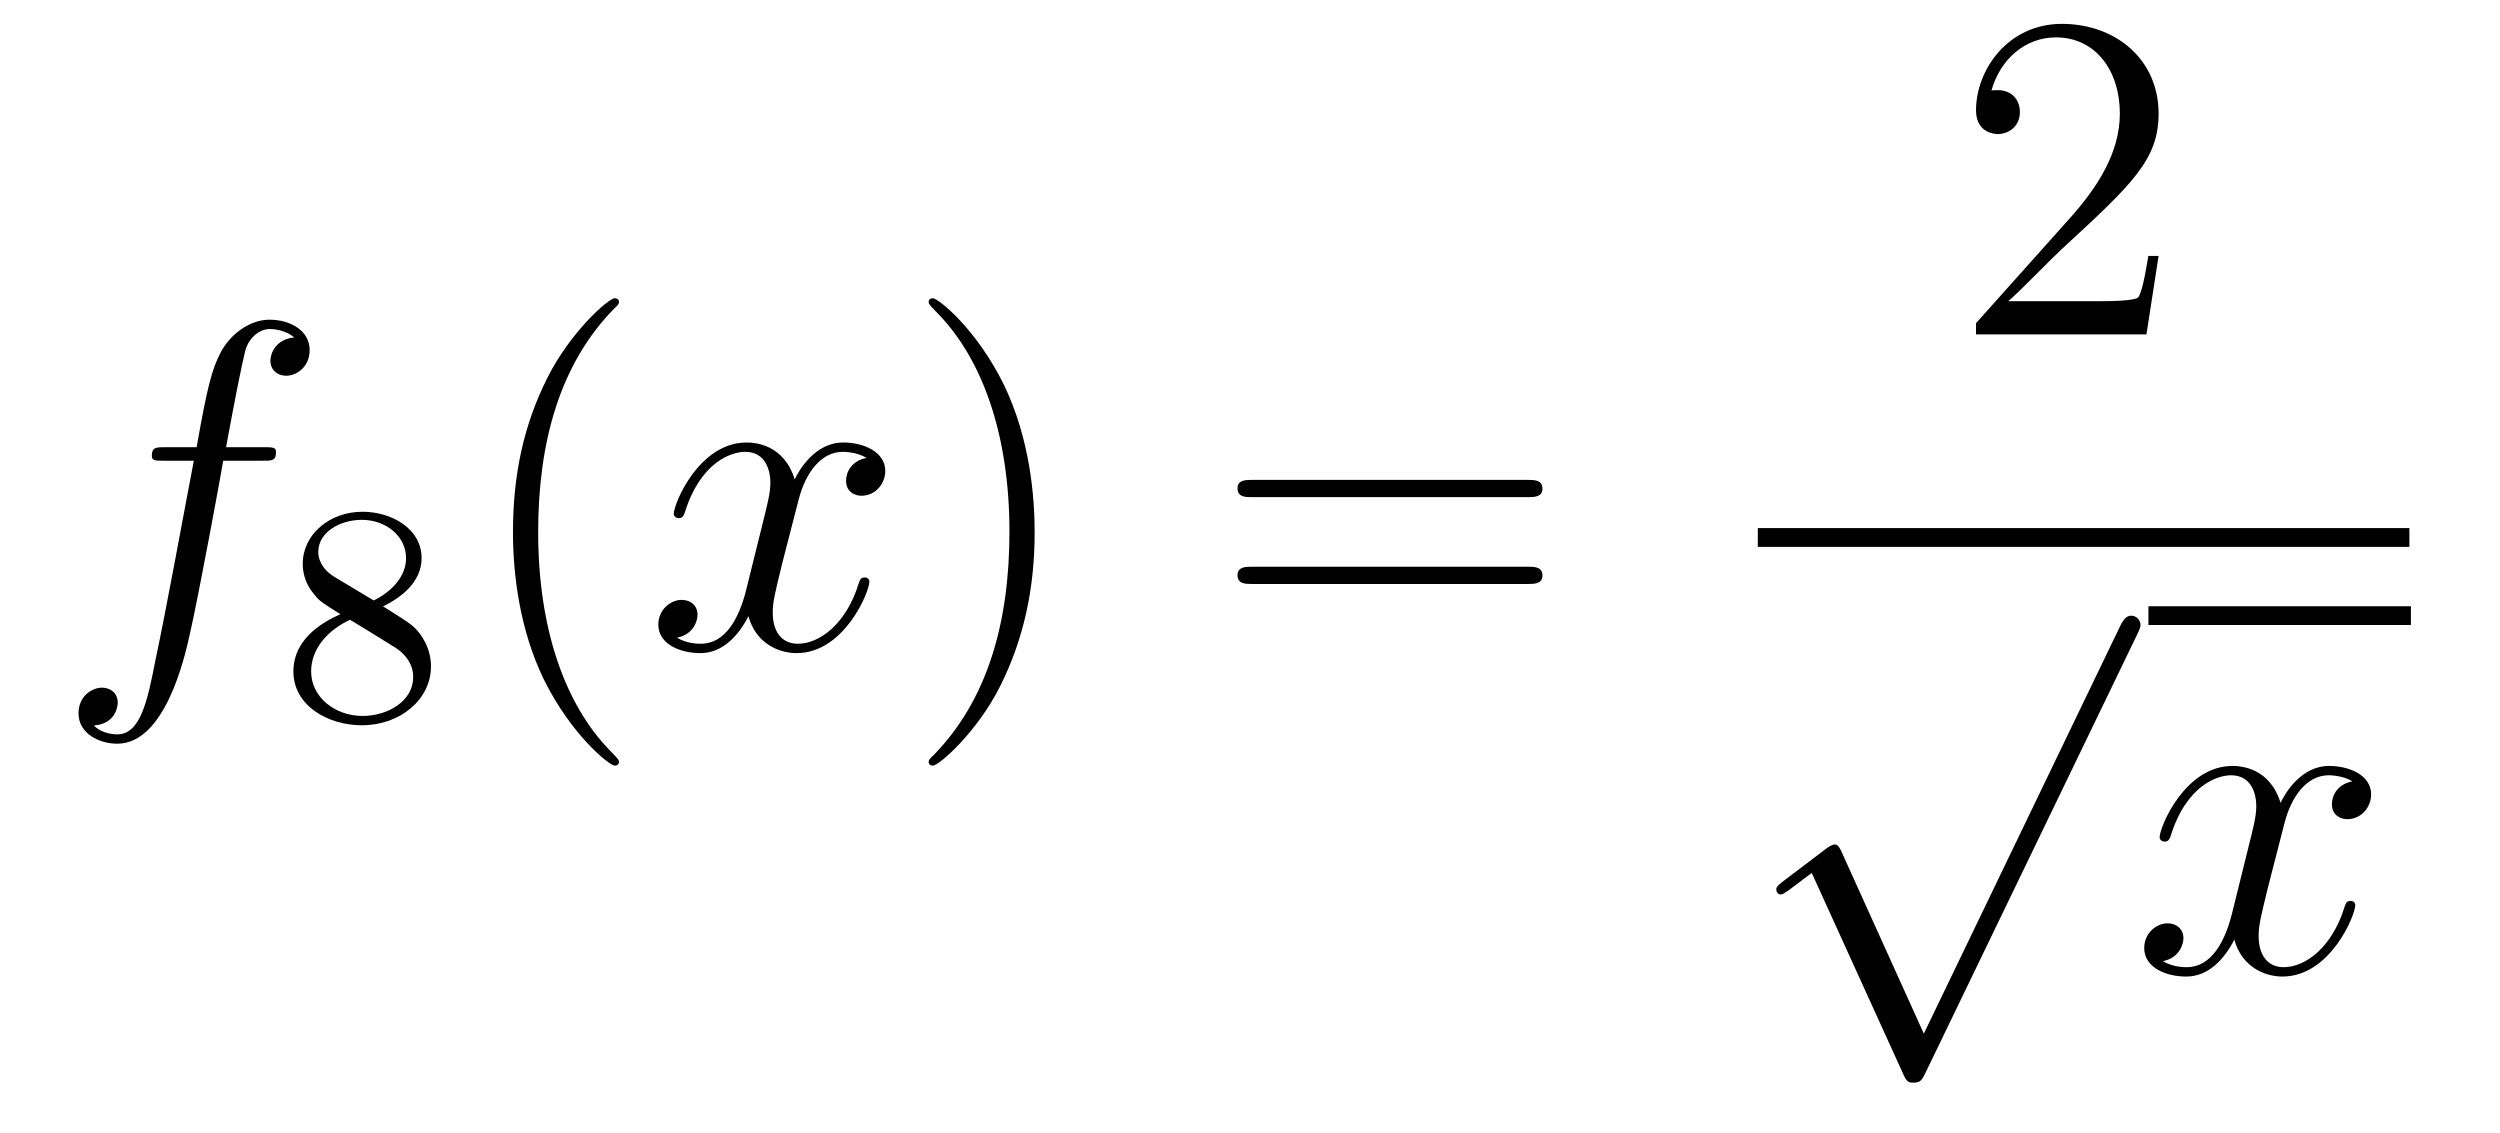
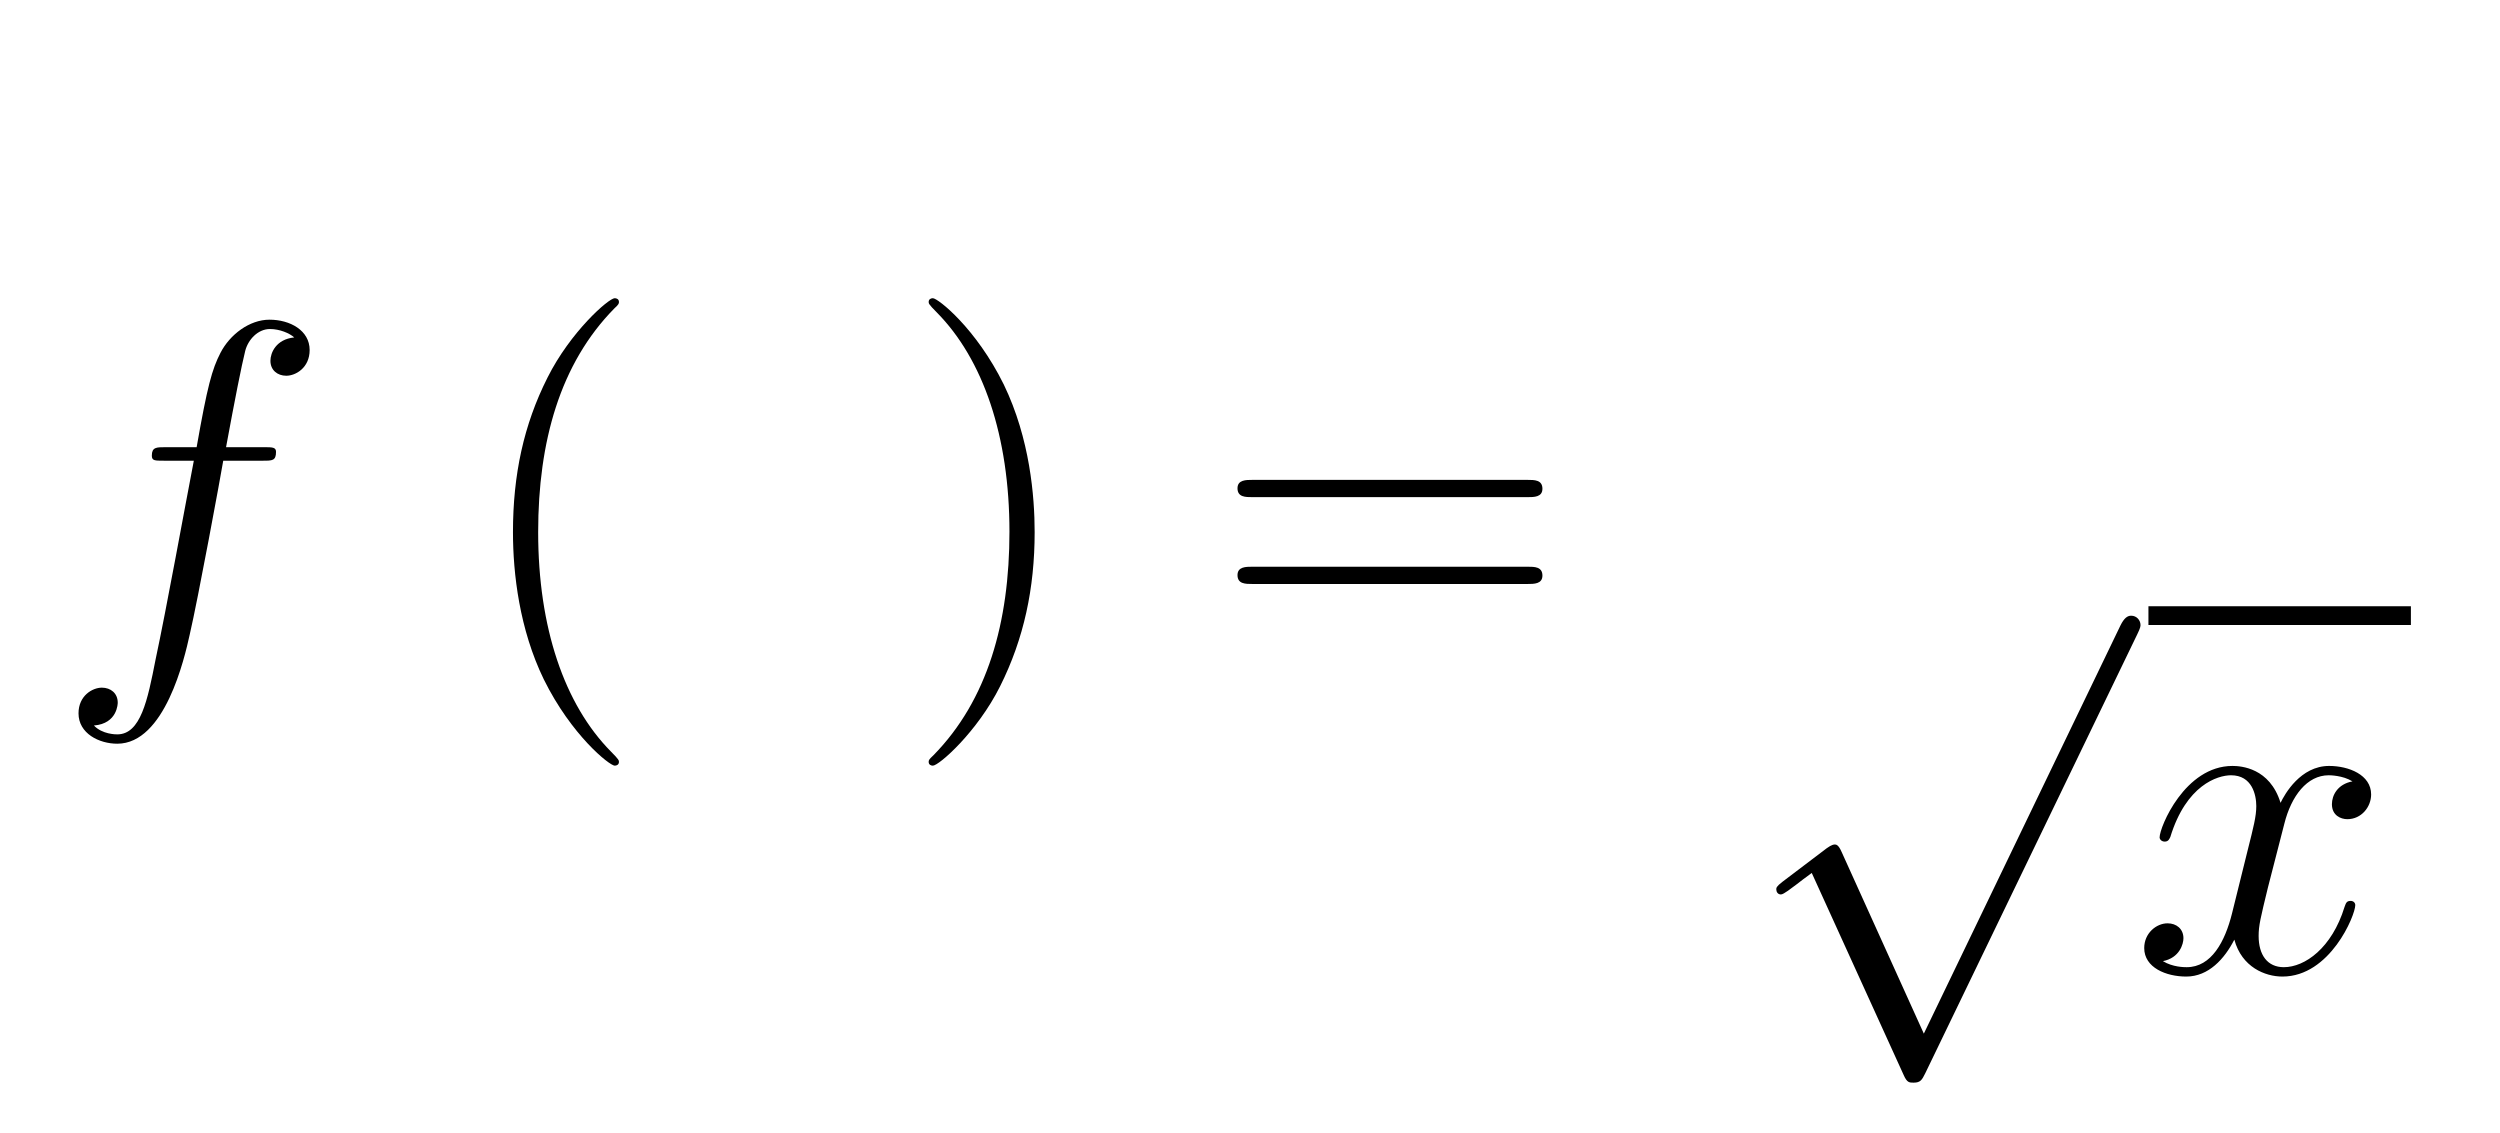
<svg xmlns="http://www.w3.org/2000/svg" height="29pt" version="1.1" viewBox="0 -29 64 29" width="64pt">
  <g id="page1">
    <g transform="matrix(1 0 0 1 -127 638)">
      <path d="M133.732 -655.206C133.971 -655.206 134.066 -655.206 134.066 -655.433C134.066 -655.552 133.971 -655.552 133.755 -655.552H132.787C133.014 -656.783 133.182 -657.632 133.277 -658.015C133.349 -658.302 133.6 -658.577 133.911 -658.577C134.162 -658.577 134.413 -658.469 134.532 -658.362C134.066 -658.314 133.923 -657.967 133.923 -657.764C133.923 -657.525 134.102 -657.381 134.329 -657.381C134.568 -657.381 134.927 -657.584 134.927 -658.039C134.927 -658.541 134.425 -658.816 133.899 -658.816C133.385 -658.816 132.883 -658.433 132.644 -657.967C132.428 -657.548 132.309 -657.118 132.034 -655.552H131.233C131.006 -655.552 130.887 -655.552 130.887 -655.337C130.887 -655.206 130.958 -655.206 131.197 -655.206H131.962C131.747 -654.094 131.257 -651.392 130.982 -650.113C130.779 -649.073 130.6 -648.2 130.002 -648.2C129.966 -648.2 129.619 -648.2 129.404 -648.427C130.014 -648.475 130.014 -649.001 130.014 -649.013C130.014 -649.252 129.834 -649.396 129.608 -649.396C129.368 -649.396 129.01 -649.192 129.01 -648.738C129.01 -648.224 129.536 -647.961 130.002 -647.961C131.221 -647.961 131.723 -650.149 131.855 -650.747C132.07 -651.667 132.656 -654.847 132.715 -655.206H133.732Z" fill-rule="evenodd" />
-       <path d="M136.806 -651.477C137.252 -651.692 137.793 -652.09 137.793 -652.712C137.793 -653.469 137.021 -653.899 136.28 -653.899C135.435 -653.899 134.75 -653.317 134.75 -652.568C134.75 -652.273 134.853 -652.002 135.053 -651.772C135.188 -651.604 135.22 -651.588 135.714 -651.277C134.726 -650.839 134.511 -650.257 134.511 -649.811C134.511 -648.935 135.395 -648.433 136.264 -648.433C137.244 -648.433 138.033 -649.094 138.033 -649.939C138.033 -650.441 137.762 -650.775 137.634 -650.911C137.499 -651.038 137.491 -651.046 136.806 -651.477ZM135.57 -652.226C135.339 -652.361 135.148 -652.592 135.148 -652.871C135.148 -653.373 135.698 -653.692 136.264 -653.692C136.885 -653.692 137.395 -653.269 137.395 -652.712C137.395 -652.249 137.037 -651.859 136.567 -651.628L135.57 -652.226ZM135.961 -651.134C135.993 -651.118 136.901 -650.56 137.037 -650.472C137.164 -650.401 137.578 -650.146 137.578 -649.668C137.578 -649.054 136.933 -648.672 136.28 -648.672C135.57 -648.672 134.965 -649.158 134.965 -649.811C134.965 -650.409 135.411 -650.879 135.961 -651.134Z" fill-rule="evenodd" />
      <path d="M142.845 -647.495C142.845 -647.531 142.845 -647.555 142.642 -647.758C141.447 -648.966 140.777 -650.938 140.777 -653.377C140.777 -655.696 141.339 -657.692 142.726 -659.103C142.845 -659.21 142.845 -659.234 142.845 -659.27C142.845 -659.342 142.785 -659.366 142.737 -659.366C142.582 -659.366 141.602 -658.505 141.016 -657.333C140.407 -656.126 140.132 -654.847 140.132 -653.377C140.132 -652.312 140.299 -650.89 140.92 -649.611C141.626 -648.177 142.606 -647.399 142.737 -647.399C142.785 -647.399 142.845 -647.423 142.845 -647.495Z" fill-rule="evenodd" />
-       <path d="M149.185 -655.277C148.802 -655.206 148.659 -654.919 148.659 -654.692C148.659 -654.405 148.886 -654.309 149.053 -654.309C149.412 -654.309 149.663 -654.62 149.663 -654.942C149.663 -655.445 149.089 -655.672 148.587 -655.672C147.858 -655.672 147.451 -654.954 147.344 -654.727C147.069 -655.624 146.328 -655.672 146.113 -655.672C144.893 -655.672 144.248 -654.106 144.248 -653.843C144.248 -653.795 144.295 -653.735 144.379 -653.735C144.475 -653.735 144.499 -653.807 144.523 -653.855C144.929 -655.182 145.73 -655.433 146.077 -655.433C146.615 -655.433 146.722 -654.931 146.722 -654.644C146.722 -654.381 146.65 -654.106 146.507 -653.532L146.101 -651.894C145.921 -651.177 145.575 -650.52 144.941 -650.52C144.881 -650.52 144.583 -650.52 144.331 -650.675C144.762 -650.759 144.857 -651.117 144.857 -651.261C144.857 -651.5 144.678 -651.643 144.451 -651.643C144.164 -651.643 143.853 -651.392 143.853 -651.01C143.853 -650.508 144.415 -650.28 144.929 -650.28C145.503 -650.28 145.91 -650.735 146.16 -651.225C146.352 -650.52 146.949 -650.28 147.392 -650.28C148.611 -650.28 149.256 -651.847 149.256 -652.109C149.256 -652.169 149.209 -652.217 149.137 -652.217C149.03 -652.217 149.017 -652.157 148.982 -652.062C148.659 -651.01 147.966 -650.52 147.428 -650.52C147.009 -650.52 146.782 -650.83 146.782 -651.32C146.782 -651.583 146.83 -651.775 147.021 -652.564L147.44 -654.189C147.619 -654.907 148.025 -655.433 148.575 -655.433C148.599 -655.433 148.934 -655.433 149.185 -655.277Z" fill-rule="evenodd" />
      <path d="M153.487 -653.377C153.487 -654.285 153.368 -655.767 152.698 -657.154C151.993 -658.588 151.013 -659.366 150.881 -659.366C150.833 -659.366 150.774 -659.342 150.774 -659.27C150.774 -659.234 150.774 -659.21 150.977 -659.007C152.172 -657.8 152.842 -655.827 152.842 -653.388C152.842 -651.069 152.28 -649.073 150.893 -647.662C150.774 -647.555 150.774 -647.531 150.774 -647.495C150.774 -647.423 150.833 -647.399 150.881 -647.399C151.037 -647.399 152.017 -648.26 152.603 -649.432C153.213 -650.651 153.487 -651.942 153.487 -653.377Z" fill-rule="evenodd" />
      <path d="M166.104 -654.273C166.271 -654.273 166.486 -654.273 166.486 -654.488C166.486 -654.715 166.283 -654.715 166.104 -654.715H159.063C158.895 -654.715 158.68 -654.715 158.68 -654.5C158.68 -654.273 158.884 -654.273 159.063 -654.273H166.104ZM166.104 -652.05C166.271 -652.05 166.486 -652.05 166.486 -652.265C166.486 -652.492 166.283 -652.492 166.104 -652.492H159.063C158.895 -652.492 158.68 -652.492 158.68 -652.277C158.68 -652.05 158.884 -652.05 159.063 -652.05H166.104Z" fill-rule="evenodd" />
-       <path d="M182.26 -660.448H181.997C181.961 -660.245 181.865 -659.587 181.746 -659.396C181.662 -659.289 180.981 -659.289 180.622 -659.289H178.411C178.733 -659.564 179.463 -660.329 179.773 -660.616C181.59 -662.289 182.26 -662.911 182.26 -664.094C182.26 -665.469 181.172 -666.389 179.785 -666.389C178.399 -666.389 177.586 -665.206 177.586 -664.178C177.586 -663.568 178.112 -663.568 178.148 -663.568C178.399 -663.568 178.709 -663.747 178.709 -664.13C178.709 -664.465 178.482 -664.692 178.148 -664.692C178.04 -664.692 178.016 -664.692 177.98 -664.68C178.208 -665.493 178.853 -666.043 179.63 -666.043C180.646 -666.043 181.268 -665.194 181.268 -664.094C181.268 -663.078 180.682 -662.193 180.001 -661.428L177.586 -658.727V-658.44H181.949L182.26 -660.448Z" fill-rule="evenodd" />
-       <path d="M172 -653H188.68V-653.481H172" />
      <path d="M176.25 -640.539L174.146 -645.189C174.063 -645.381 174.003 -645.381 173.967 -645.381C173.955 -645.381 173.895 -645.381 173.764 -645.285L172.628 -644.424C172.473 -644.305 172.473 -644.269 172.473 -644.233C172.473 -644.173 172.508 -644.102 172.592 -644.102C172.664 -644.102 172.867 -644.269 172.999 -644.365C173.07 -644.424 173.25 -644.556 173.381 -644.652L175.736 -639.475C175.82 -639.284 175.88 -639.284 175.987 -639.284C176.167 -639.284 176.202 -639.356 176.286 -639.523L181.713 -650.76C181.797 -650.928 181.797 -650.975 181.797 -650.999C181.797 -651.119 181.701 -651.238 181.558 -651.238C181.462 -651.238 181.378 -651.178 181.283 -650.987L176.25 -640.539Z" fill-rule="evenodd" />
      <path d="M182 -651H188.719V-651.48H182" />
      <path d="M187.223 -646.997C186.841 -646.926 186.697 -646.639 186.697 -646.412C186.697 -646.125 186.924 -646.029 187.092 -646.029C187.45 -646.029 187.701 -646.34 187.701 -646.662C187.701 -647.165 187.128 -647.392 186.625 -647.392C185.896 -647.392 185.49 -646.674 185.382 -646.447C185.107 -647.344 184.366 -647.392 184.151 -647.392C182.932 -647.392 182.286 -645.826 182.286 -645.563C182.286 -645.515 182.334 -645.455 182.418 -645.455C182.513 -645.455 182.537 -645.527 182.561 -645.575C182.968 -646.902 183.769 -647.153 184.115 -647.153C184.653 -647.153 184.761 -646.651 184.761 -646.364C184.761 -646.101 184.689 -645.826 184.545 -645.252L184.139 -643.614C183.96 -642.897 183.613 -642.24 182.979 -642.24C182.92 -642.24 182.621 -642.24 182.37 -642.395C182.8 -642.479 182.896 -642.837 182.896 -642.981C182.896 -643.22 182.717 -643.363 182.49 -643.363C182.203 -643.363 181.892 -643.112 181.892 -642.73C181.892 -642.228 182.454 -642 182.968 -642C183.541 -642 183.948 -642.455 184.199 -642.945C184.39 -642.24 184.988 -642 185.43 -642C186.65 -642 187.295 -643.567 187.295 -643.829C187.295 -643.889 187.247 -643.937 187.176 -643.937C187.068 -643.937 187.056 -643.877 187.02 -643.782C186.697 -642.73 186.004 -642.24 185.466 -642.24C185.048 -642.24 184.821 -642.55 184.821 -643.04C184.821 -643.303 184.868 -643.495 185.06 -644.284L185.478 -645.909C185.657 -646.627 186.064 -647.153 186.614 -647.153C186.638 -647.153 186.972 -647.153 187.223 -646.997Z" fill-rule="evenodd" />
    </g>
  </g>
</svg>